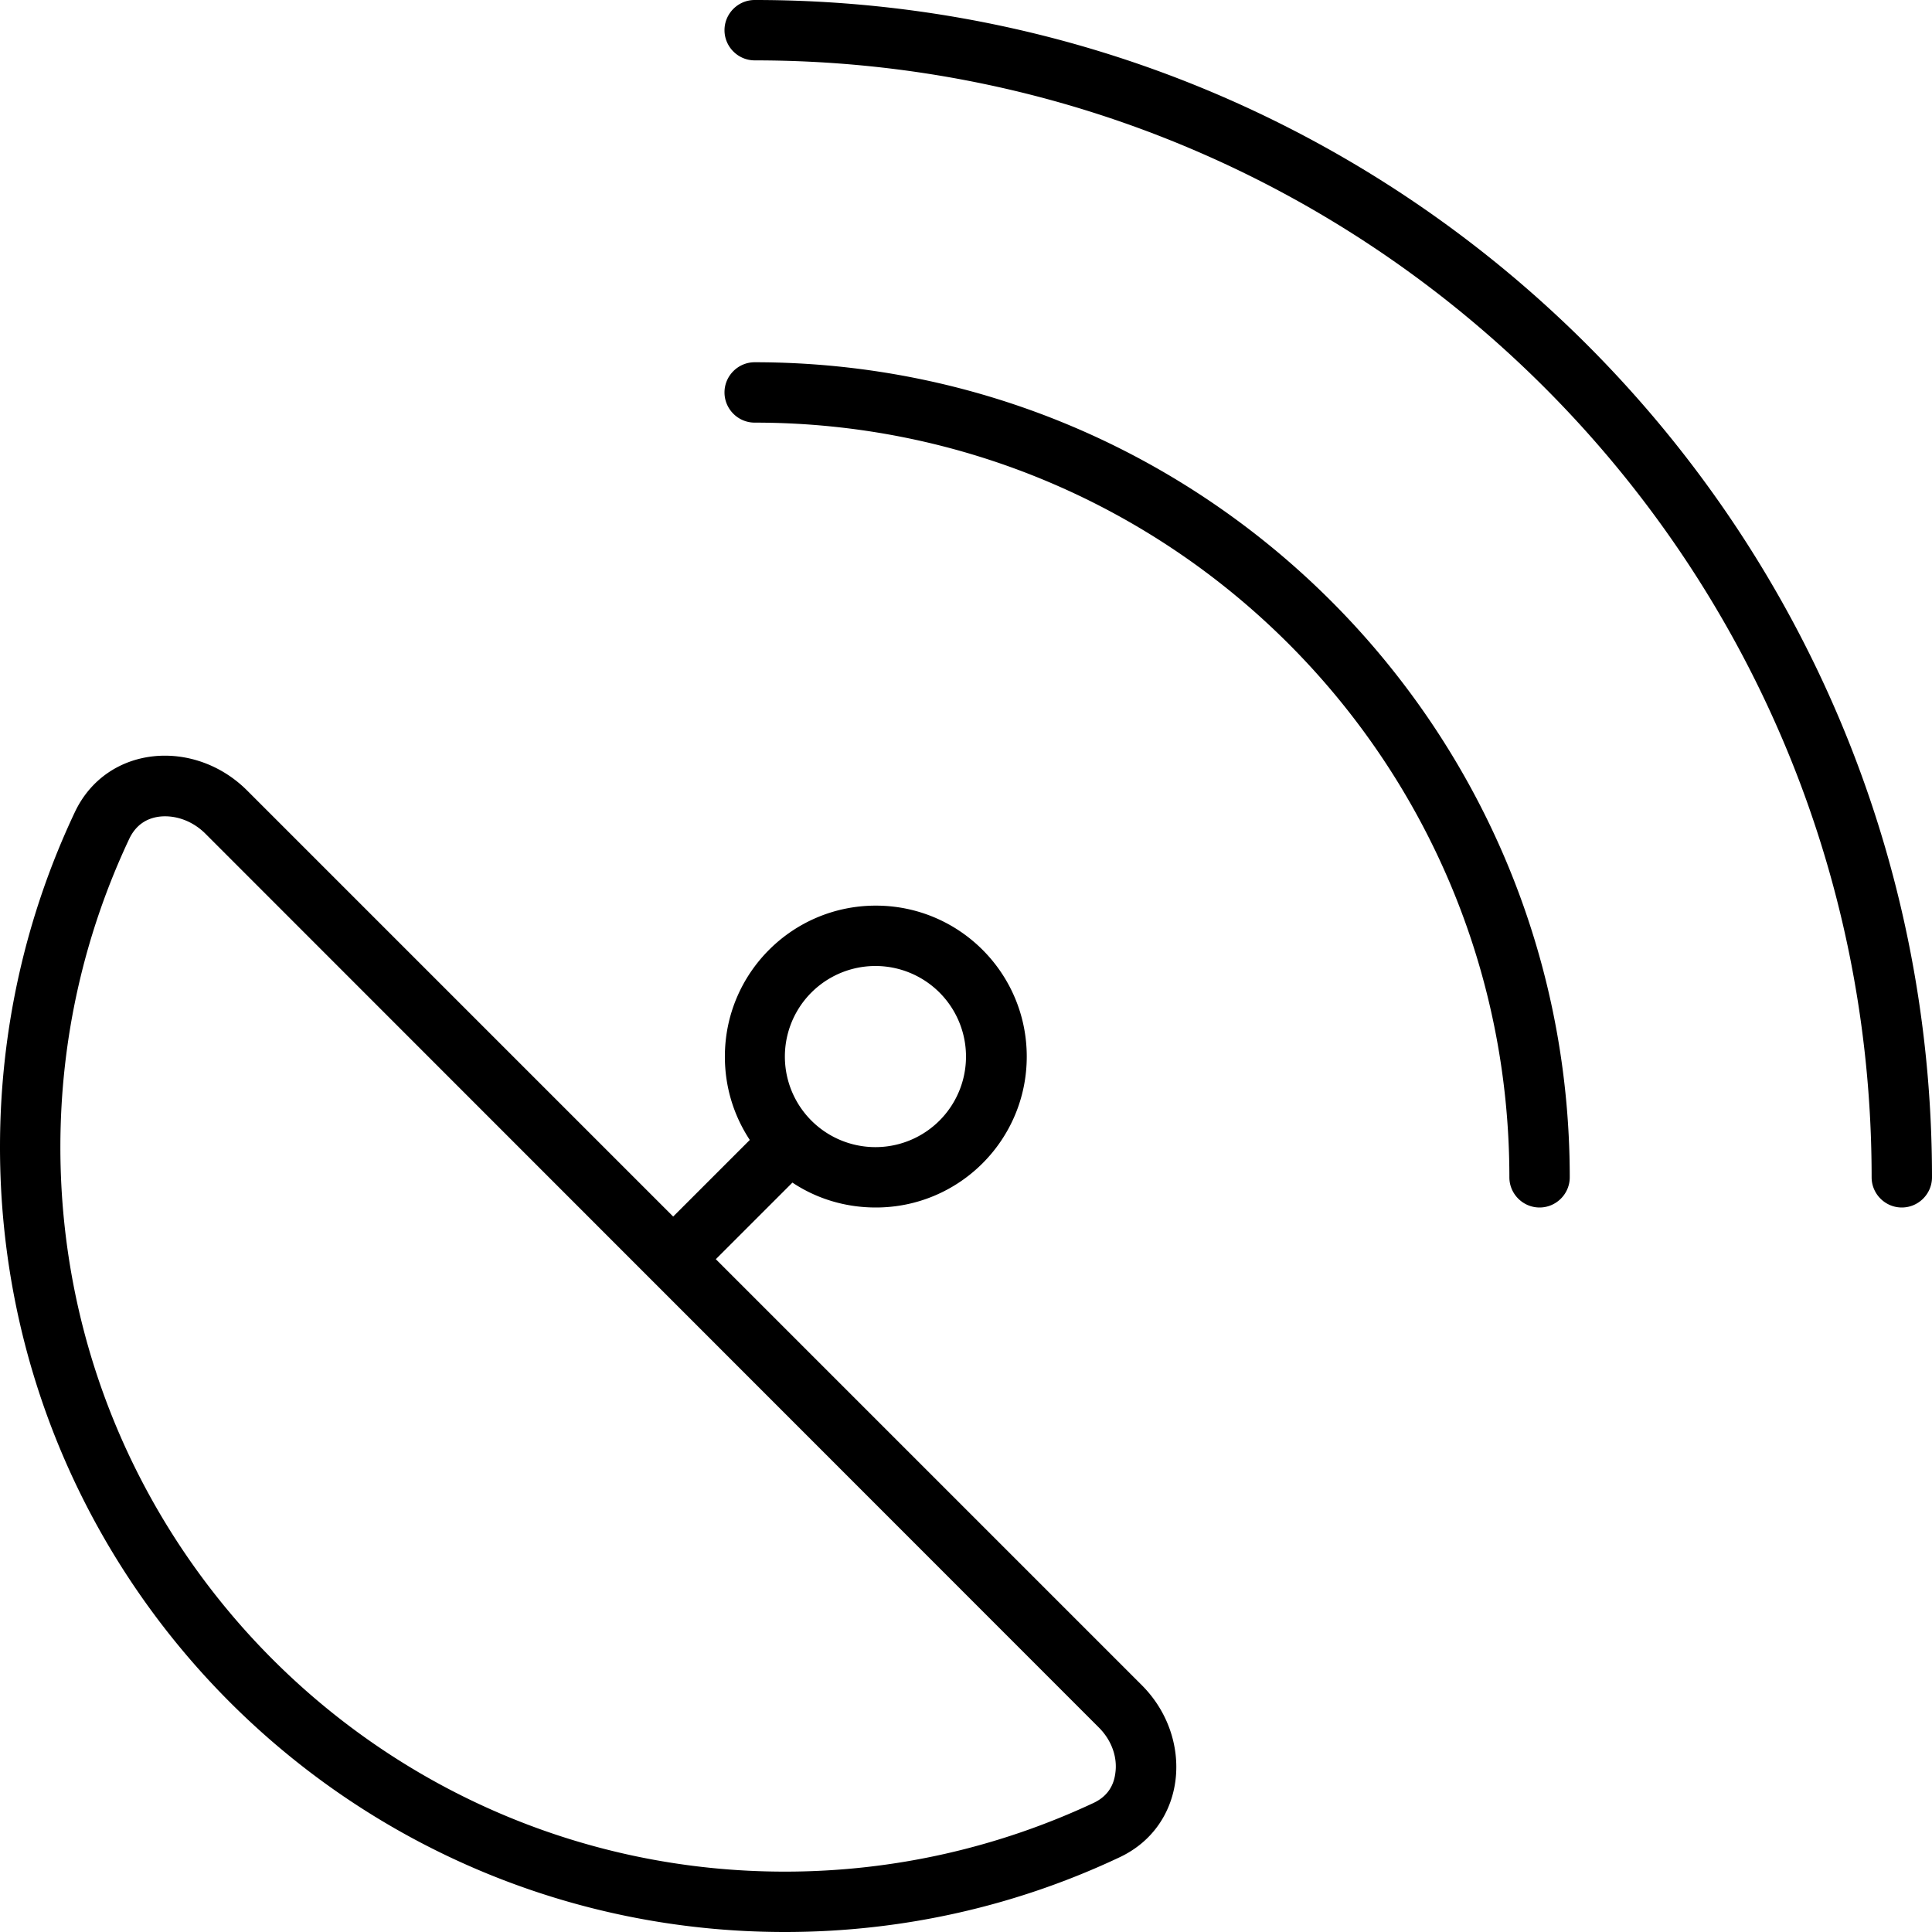
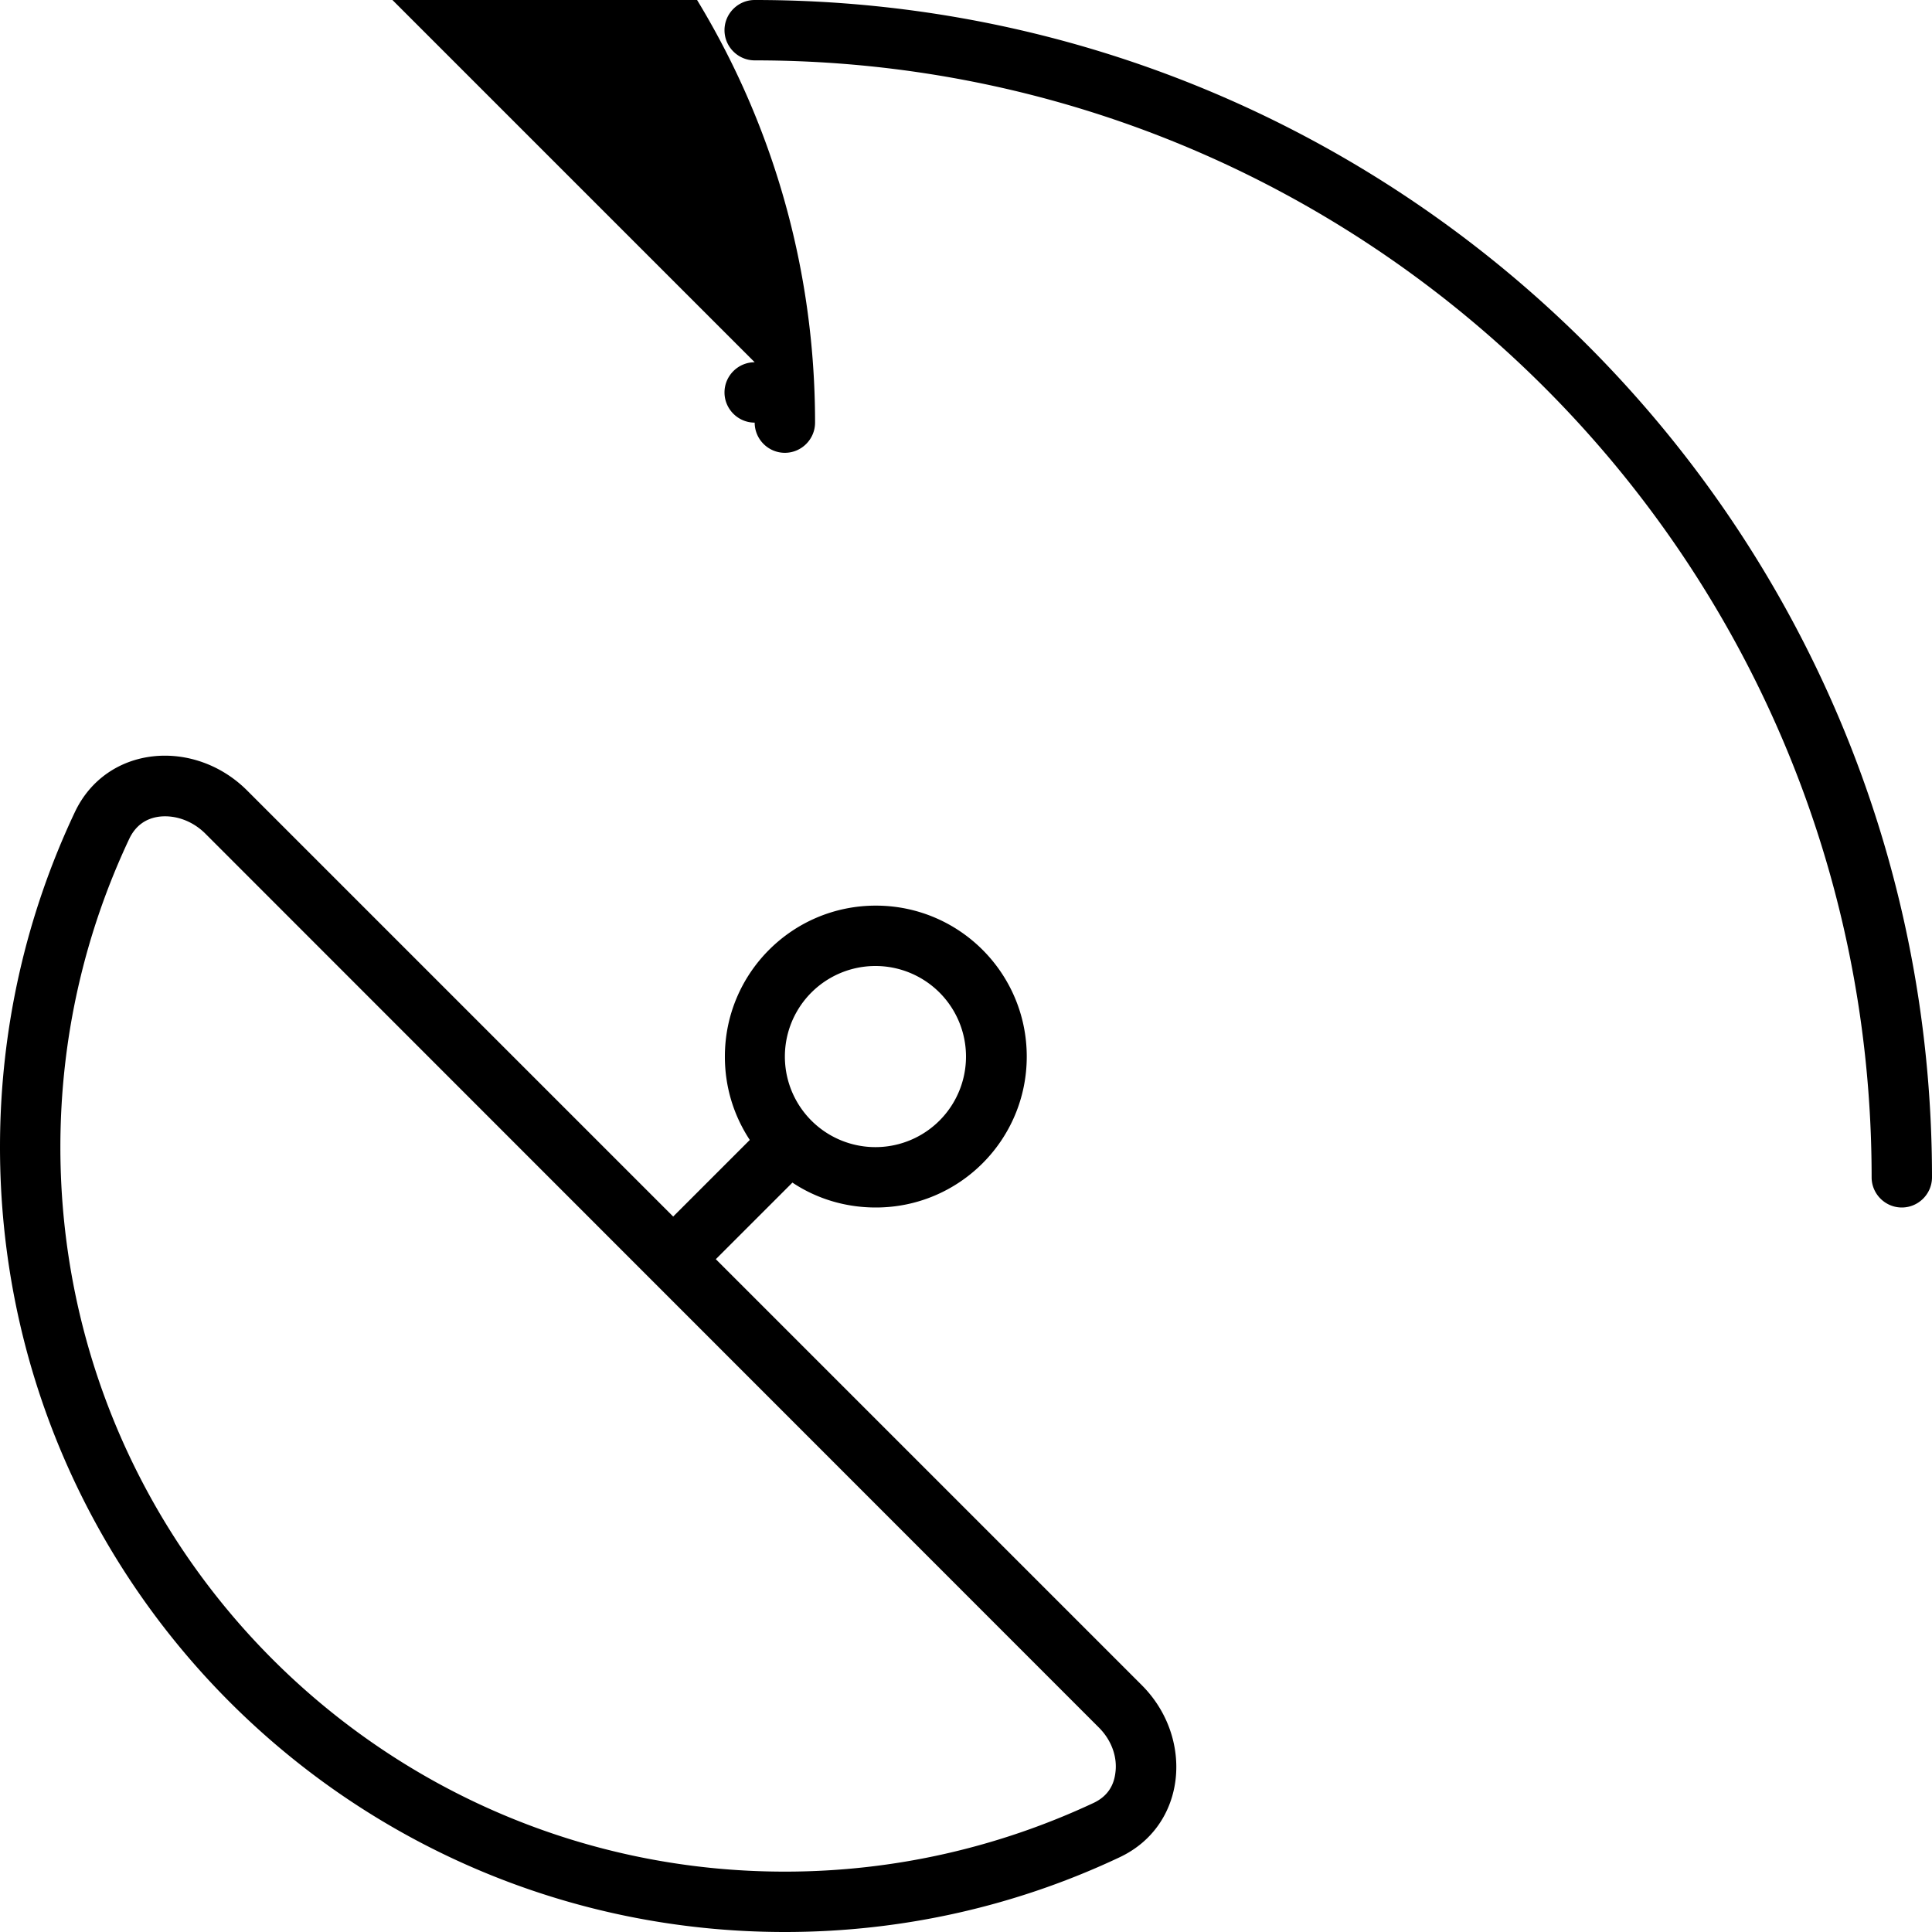
<svg xmlns="http://www.w3.org/2000/svg" viewBox="0 0 512 512">
-   <path d="M200 0c-4.4 0-8 3.6-8 8s3.6 8 8 8c163.5 0 296 132.5 296 296c0 4.4 3.6 8 8 8s8-3.6 8-8C512 139.7 372.3 0 200 0zm0 96c-4.4 0-8 3.6-8 8s3.6 8 8 8c110.5 0 200 89.5 200 200c0 4.4 3.6 8 8 8s8-3.6 8-8c0-119.3-96.7-216-216-216zM16 304c0-29.3 6.6-57 18.3-81.8c1.7-3.5 4.5-5.4 8.1-5.8c3.8-.4 8.3 .9 11.9 4.4L291.2 457.8c3.6 3.6 4.9 8.1 4.4 11.9c-.4 3.6-2.2 6.4-5.8 8.1C265 489.4 237.3 496 208 496C102 496 16 410 16 304zm49.5-94.5c-14-14-37.3-12.1-45.7 5.8C7.1 242.2 0 272.3 0 304C0 418.9 93.1 512 208 512c31.7 0 61.8-7.1 88.7-19.8c17.9-8.4 19.8-31.8 5.8-45.7L189.7 333.7l20.3-20.3c6.3 4.2 13.9 6.6 22.1 6.6c22.1 0 40-17.9 40-40s-17.9-40-40-40s-40 17.9-40 40c0 8.2 2.4 15.7 6.6 22.1l-20.3 20.3L65.5 209.5zM208 280a24 24 0 1 1 48 0 24 24 0 1 1 -48 0z" />
+   <path d="M200 0c-4.4 0-8 3.6-8 8s3.6 8 8 8c163.5 0 296 132.5 296 296c0 4.4 3.6 8 8 8s8-3.6 8-8C512 139.7 372.3 0 200 0zm0 96c-4.4 0-8 3.6-8 8s3.6 8 8 8c0 4.4 3.6 8 8 8s8-3.6 8-8c0-119.3-96.7-216-216-216zM16 304c0-29.3 6.6-57 18.3-81.8c1.7-3.5 4.5-5.4 8.1-5.8c3.8-.4 8.3 .9 11.9 4.4L291.2 457.8c3.6 3.6 4.9 8.1 4.4 11.9c-.4 3.6-2.2 6.4-5.8 8.1C265 489.4 237.3 496 208 496C102 496 16 410 16 304zm49.5-94.5c-14-14-37.3-12.1-45.7 5.8C7.1 242.2 0 272.3 0 304C0 418.9 93.1 512 208 512c31.7 0 61.8-7.1 88.7-19.8c17.9-8.4 19.8-31.8 5.8-45.7L189.7 333.7l20.3-20.3c6.3 4.2 13.9 6.6 22.1 6.6c22.1 0 40-17.9 40-40s-17.9-40-40-40s-40 17.9-40 40c0 8.2 2.4 15.7 6.6 22.1l-20.3 20.3L65.5 209.5zM208 280a24 24 0 1 1 48 0 24 24 0 1 1 -48 0z" />
</svg>